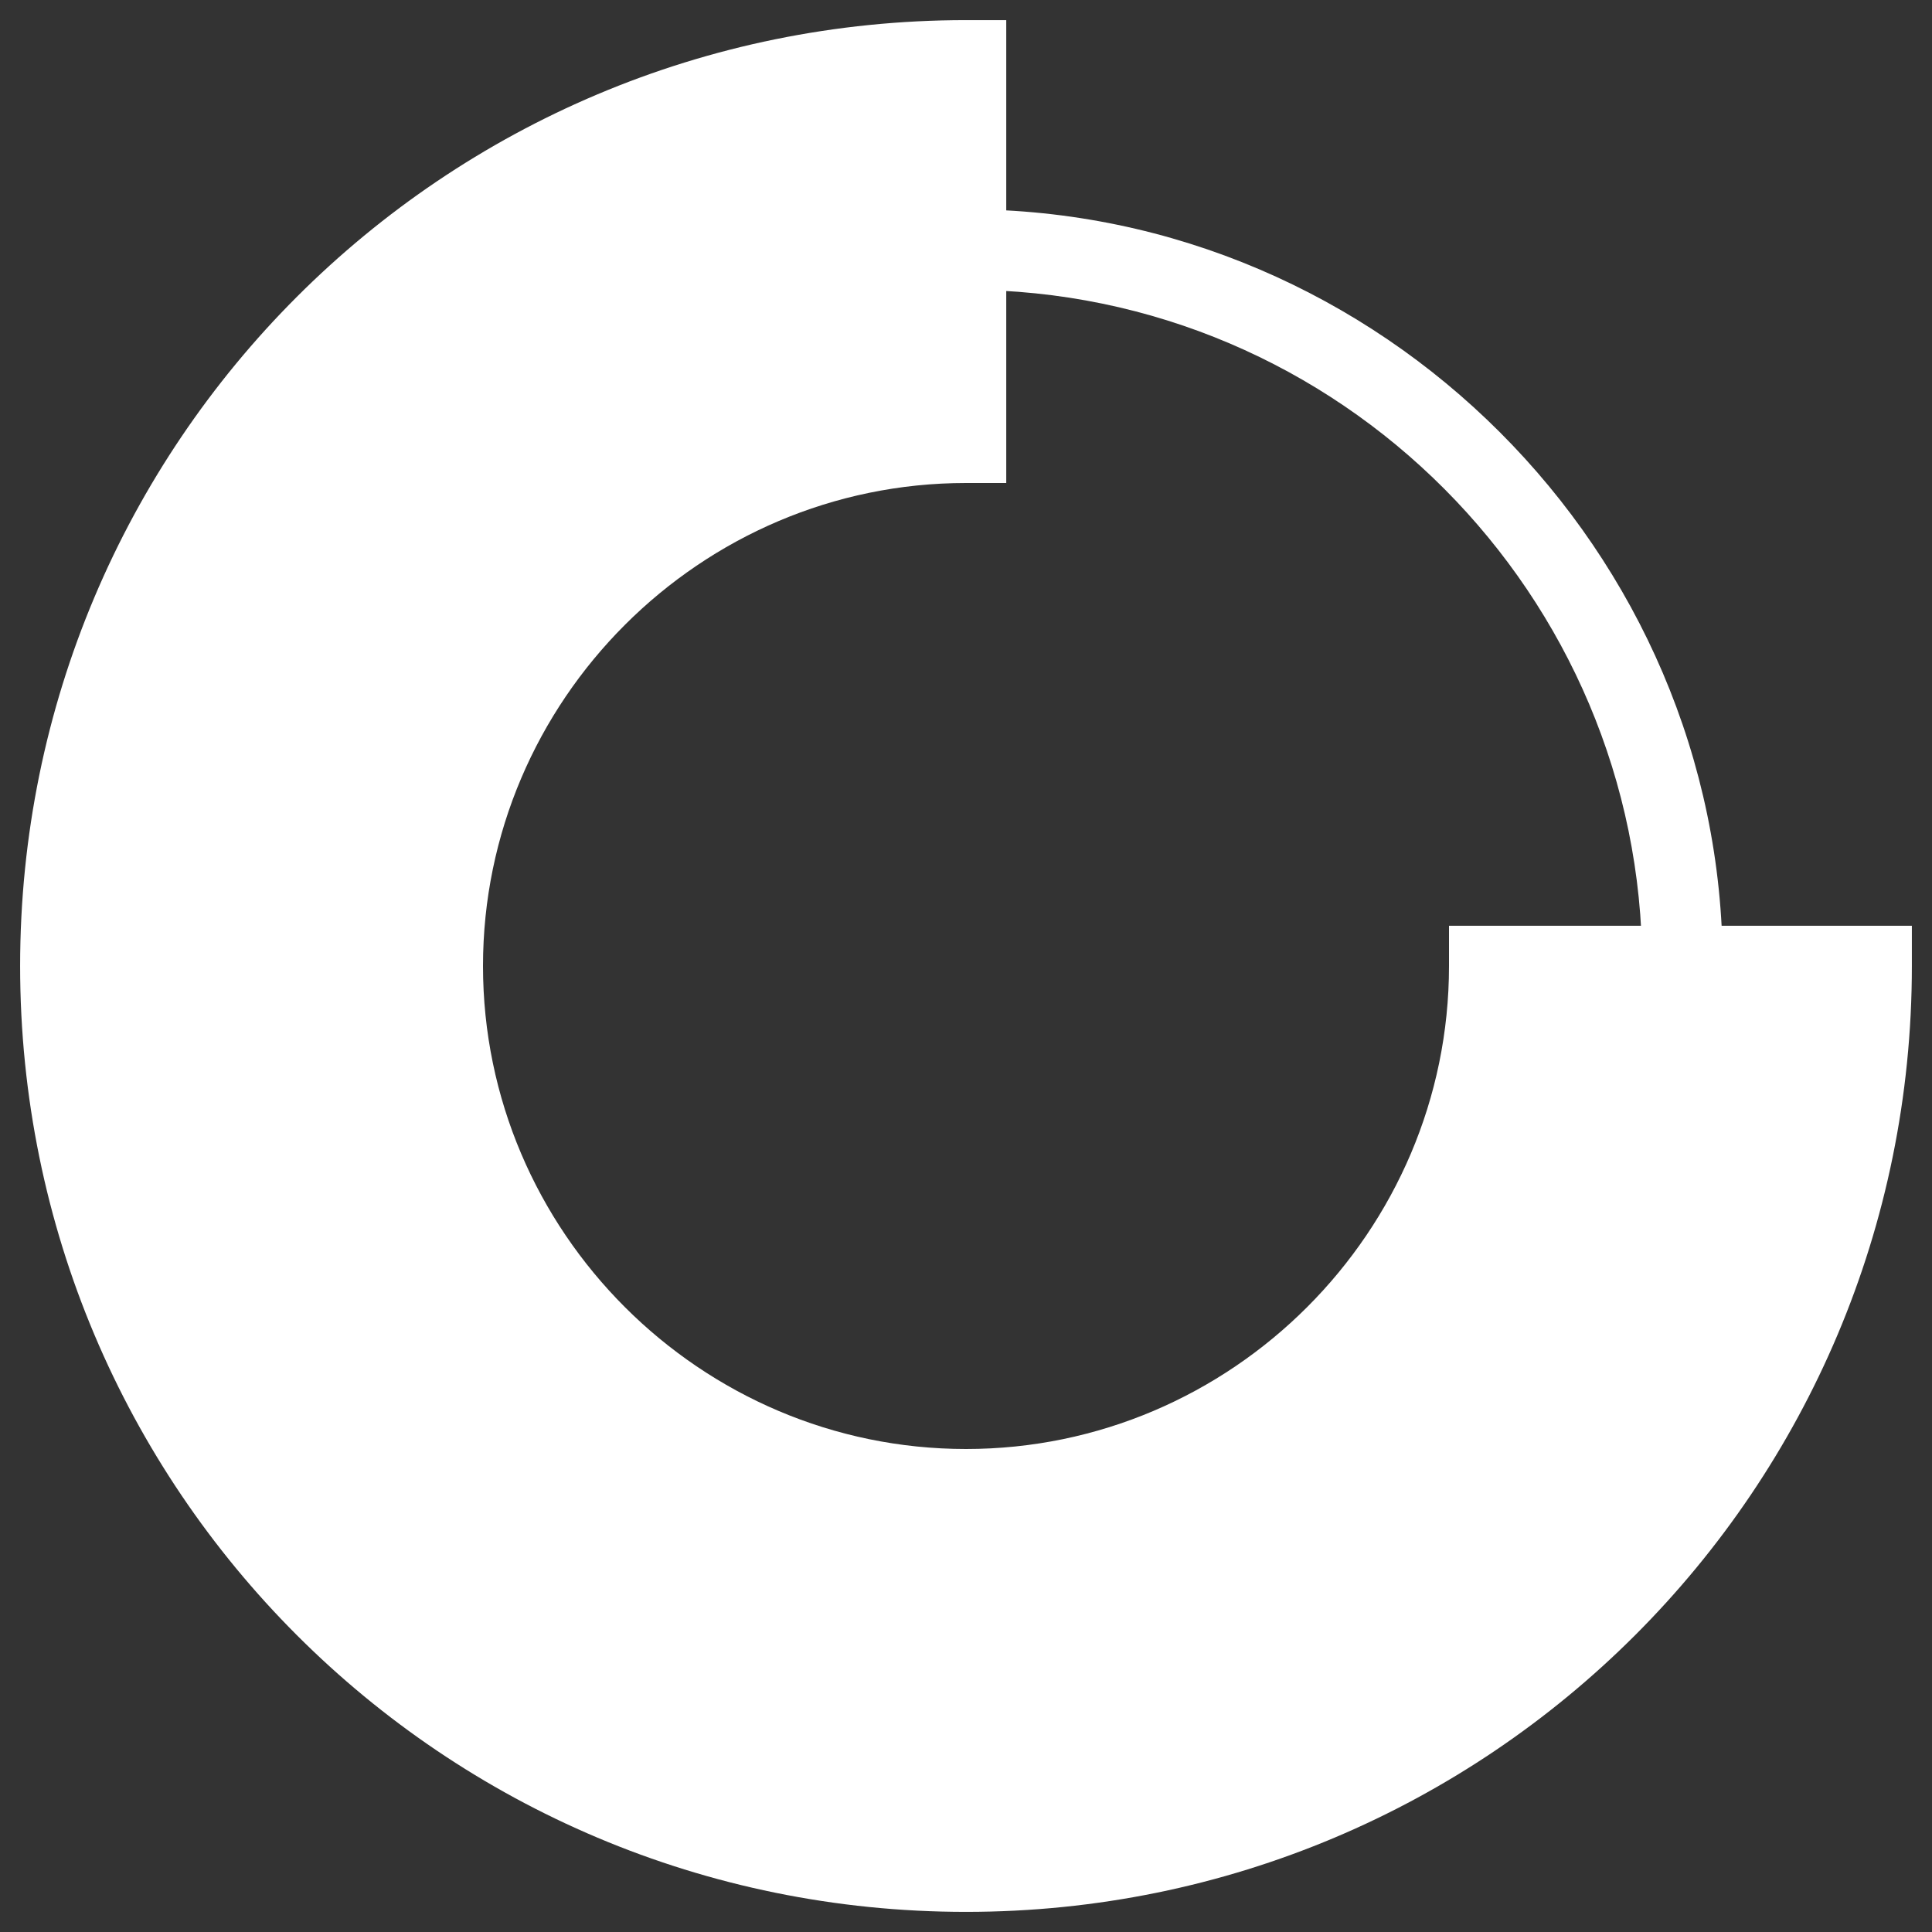
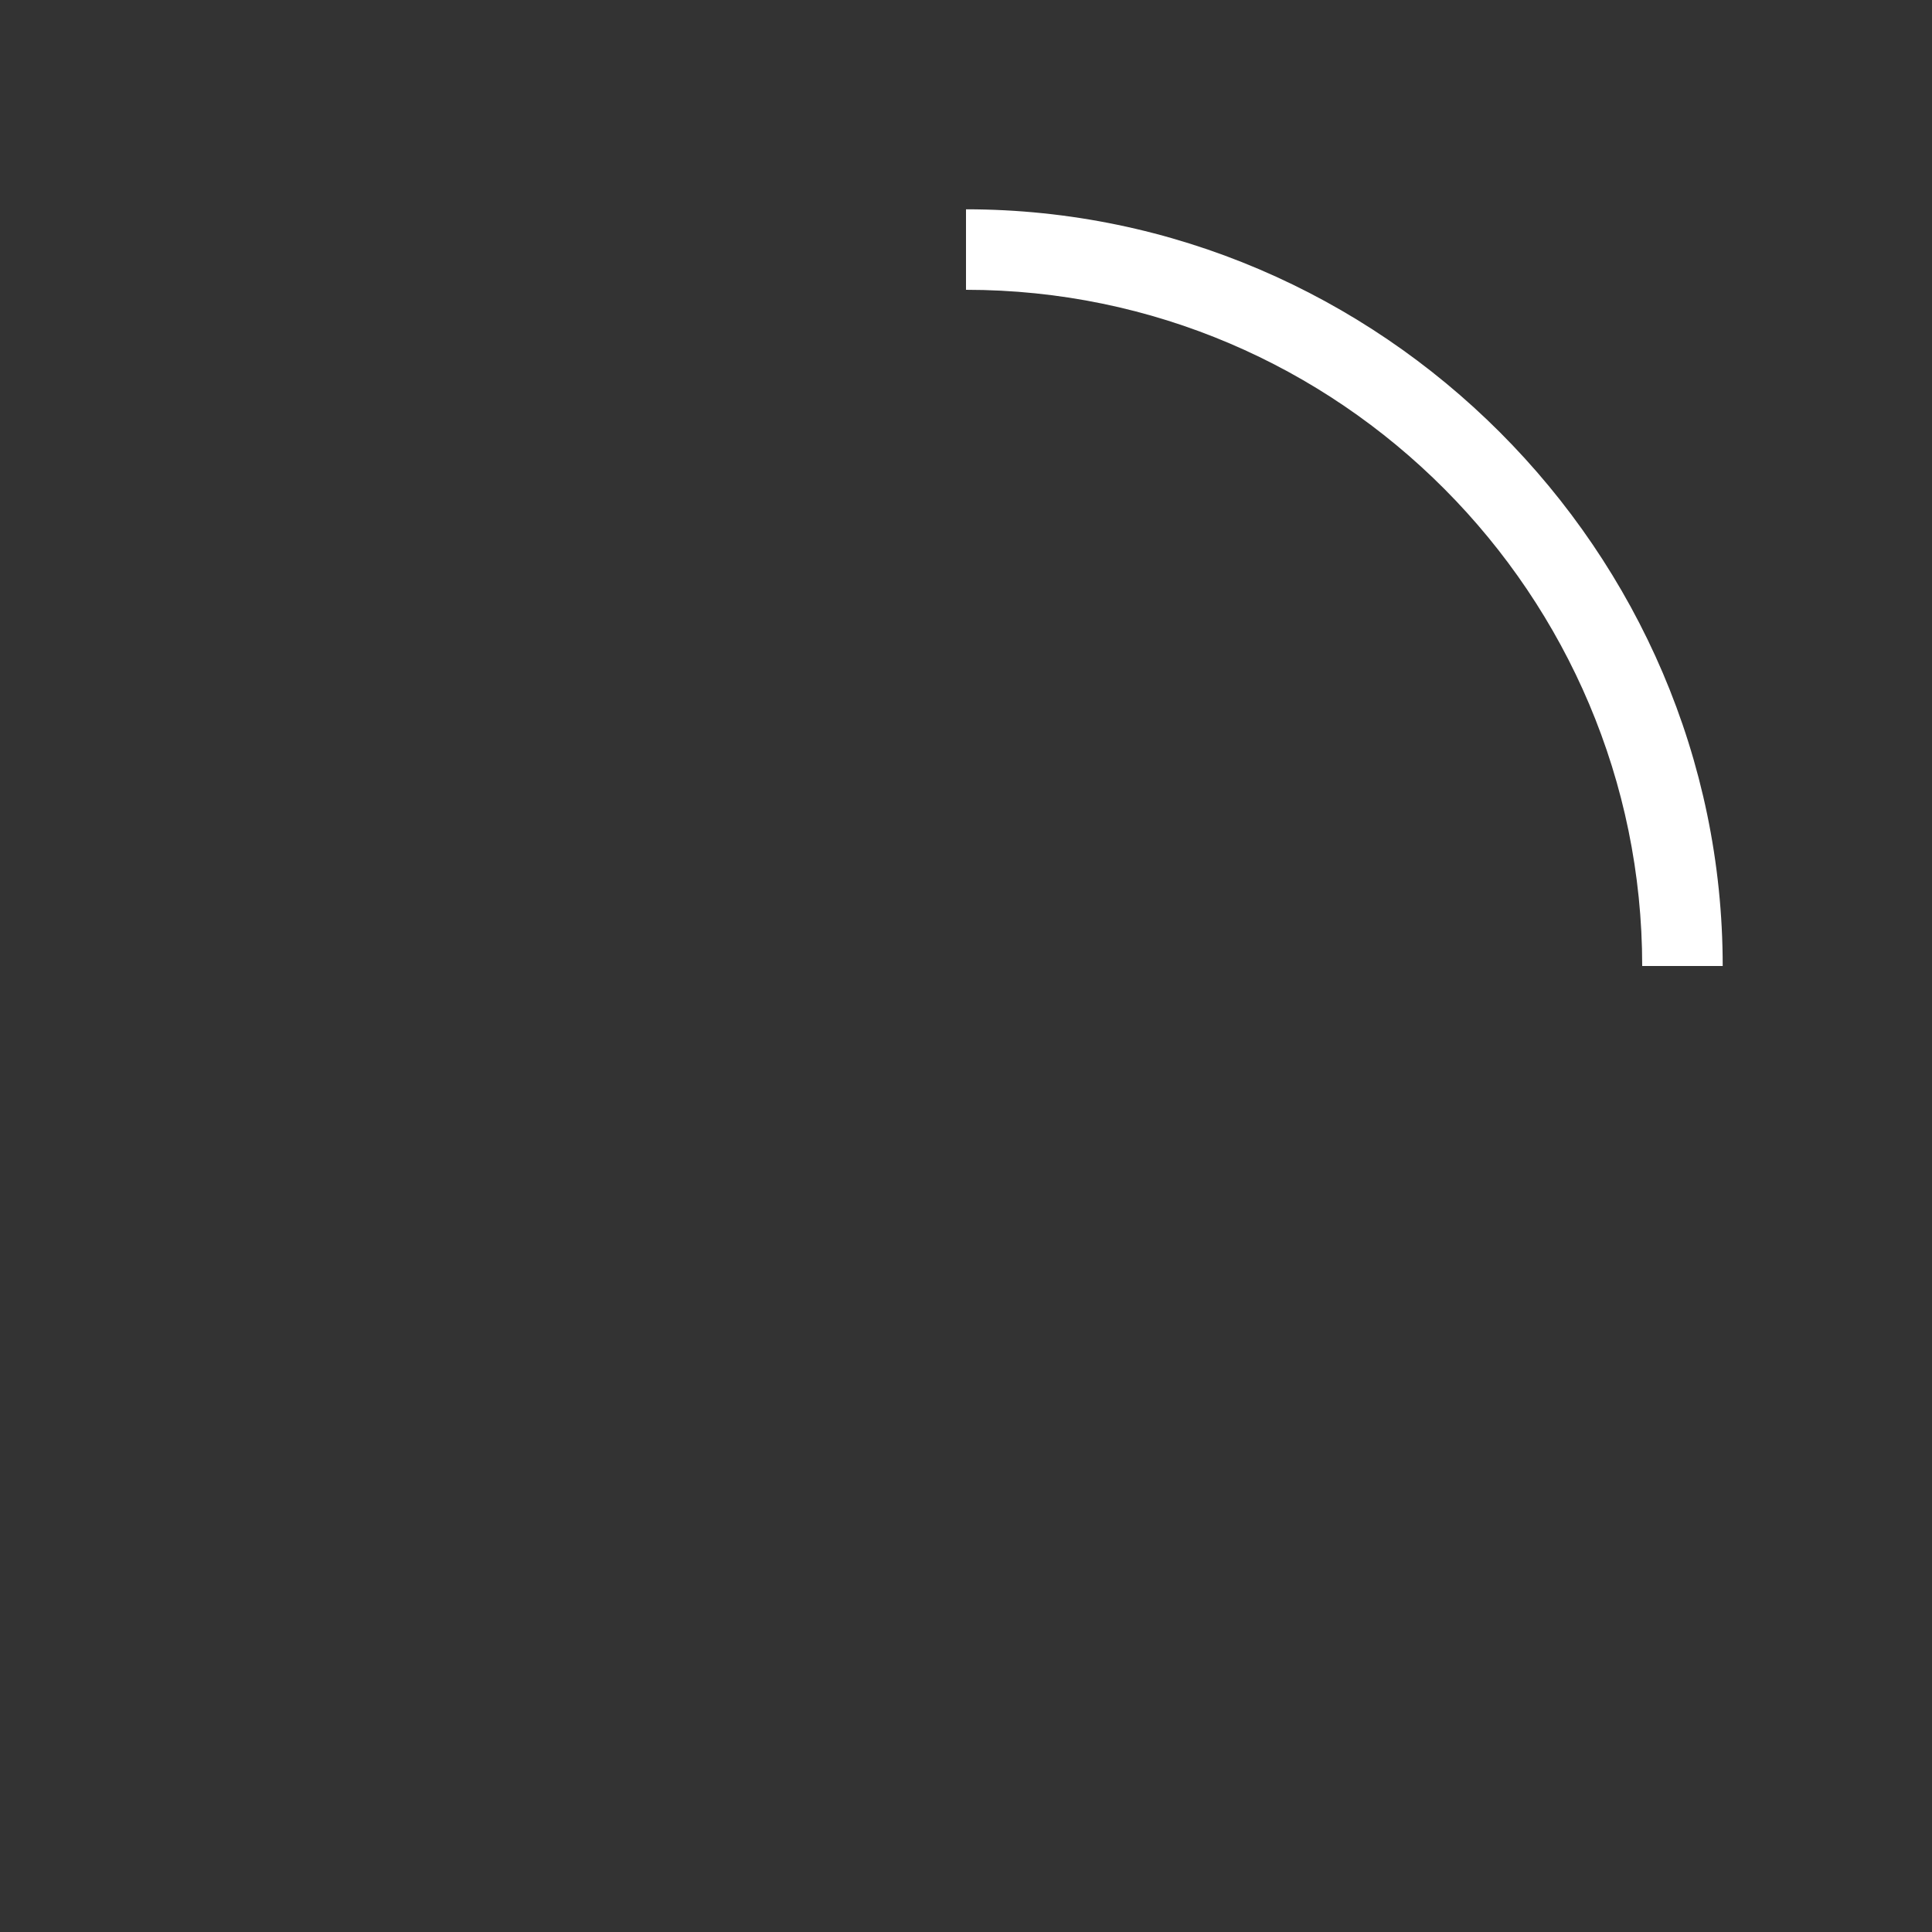
<svg xmlns="http://www.w3.org/2000/svg" width="512" height="512" viewBox="0 0 512 512" fill="none">
  <rect x="0" y="0" width="512" height="512" fill="#333333" stroke="none" />
  <path d="M456.533 256H435.2C435.2 157.867 355.2 76.8 256 76.8V55.467C365.867 55.467 456.533 146.133 456.533 256Z" fill="white" />
-   <path d="M384 245.333V256C384 326.4 326.4 384 256 384C185.6 384 128 326.4 128 256C128 185.6 185.6 128 256 128H266.666V5.333H256C117.333 5.333 5.333 117.333 5.333 256C5.333 394.667 117.333 506.667 256 506.667C394.666 506.667 506.666 394.667 506.666 256V245.333H384Z" fill="white" />
</svg>